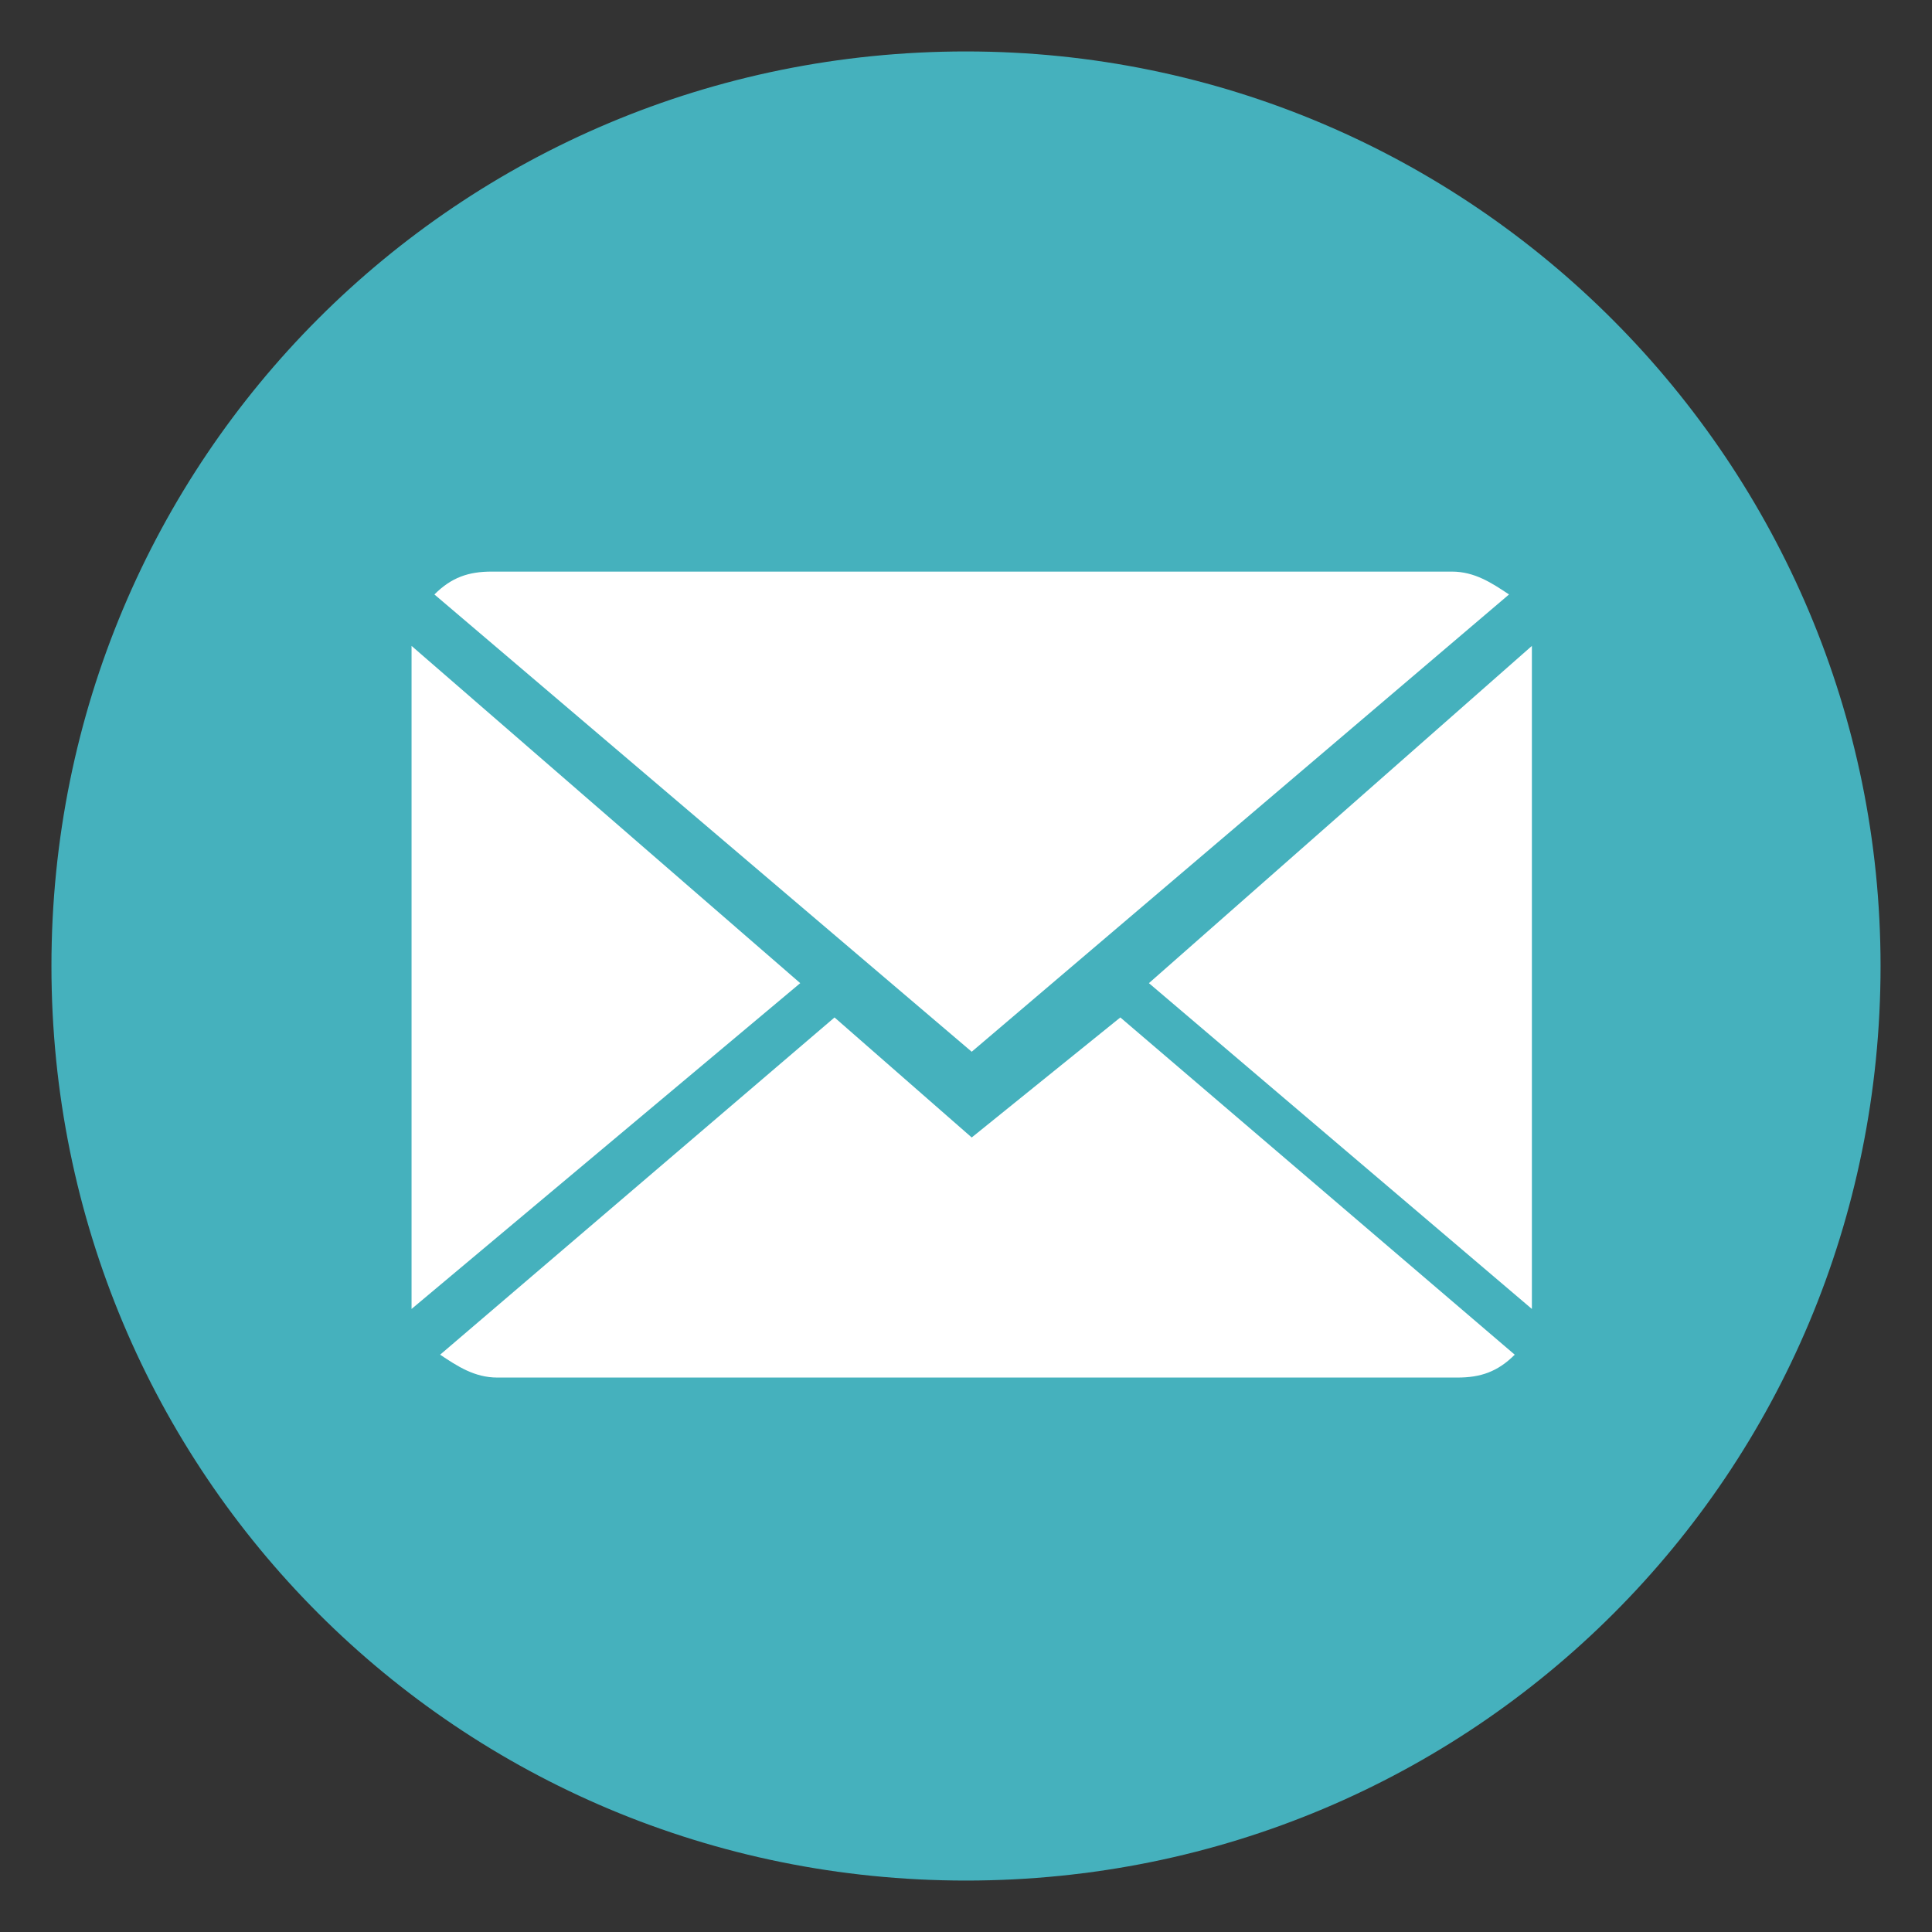
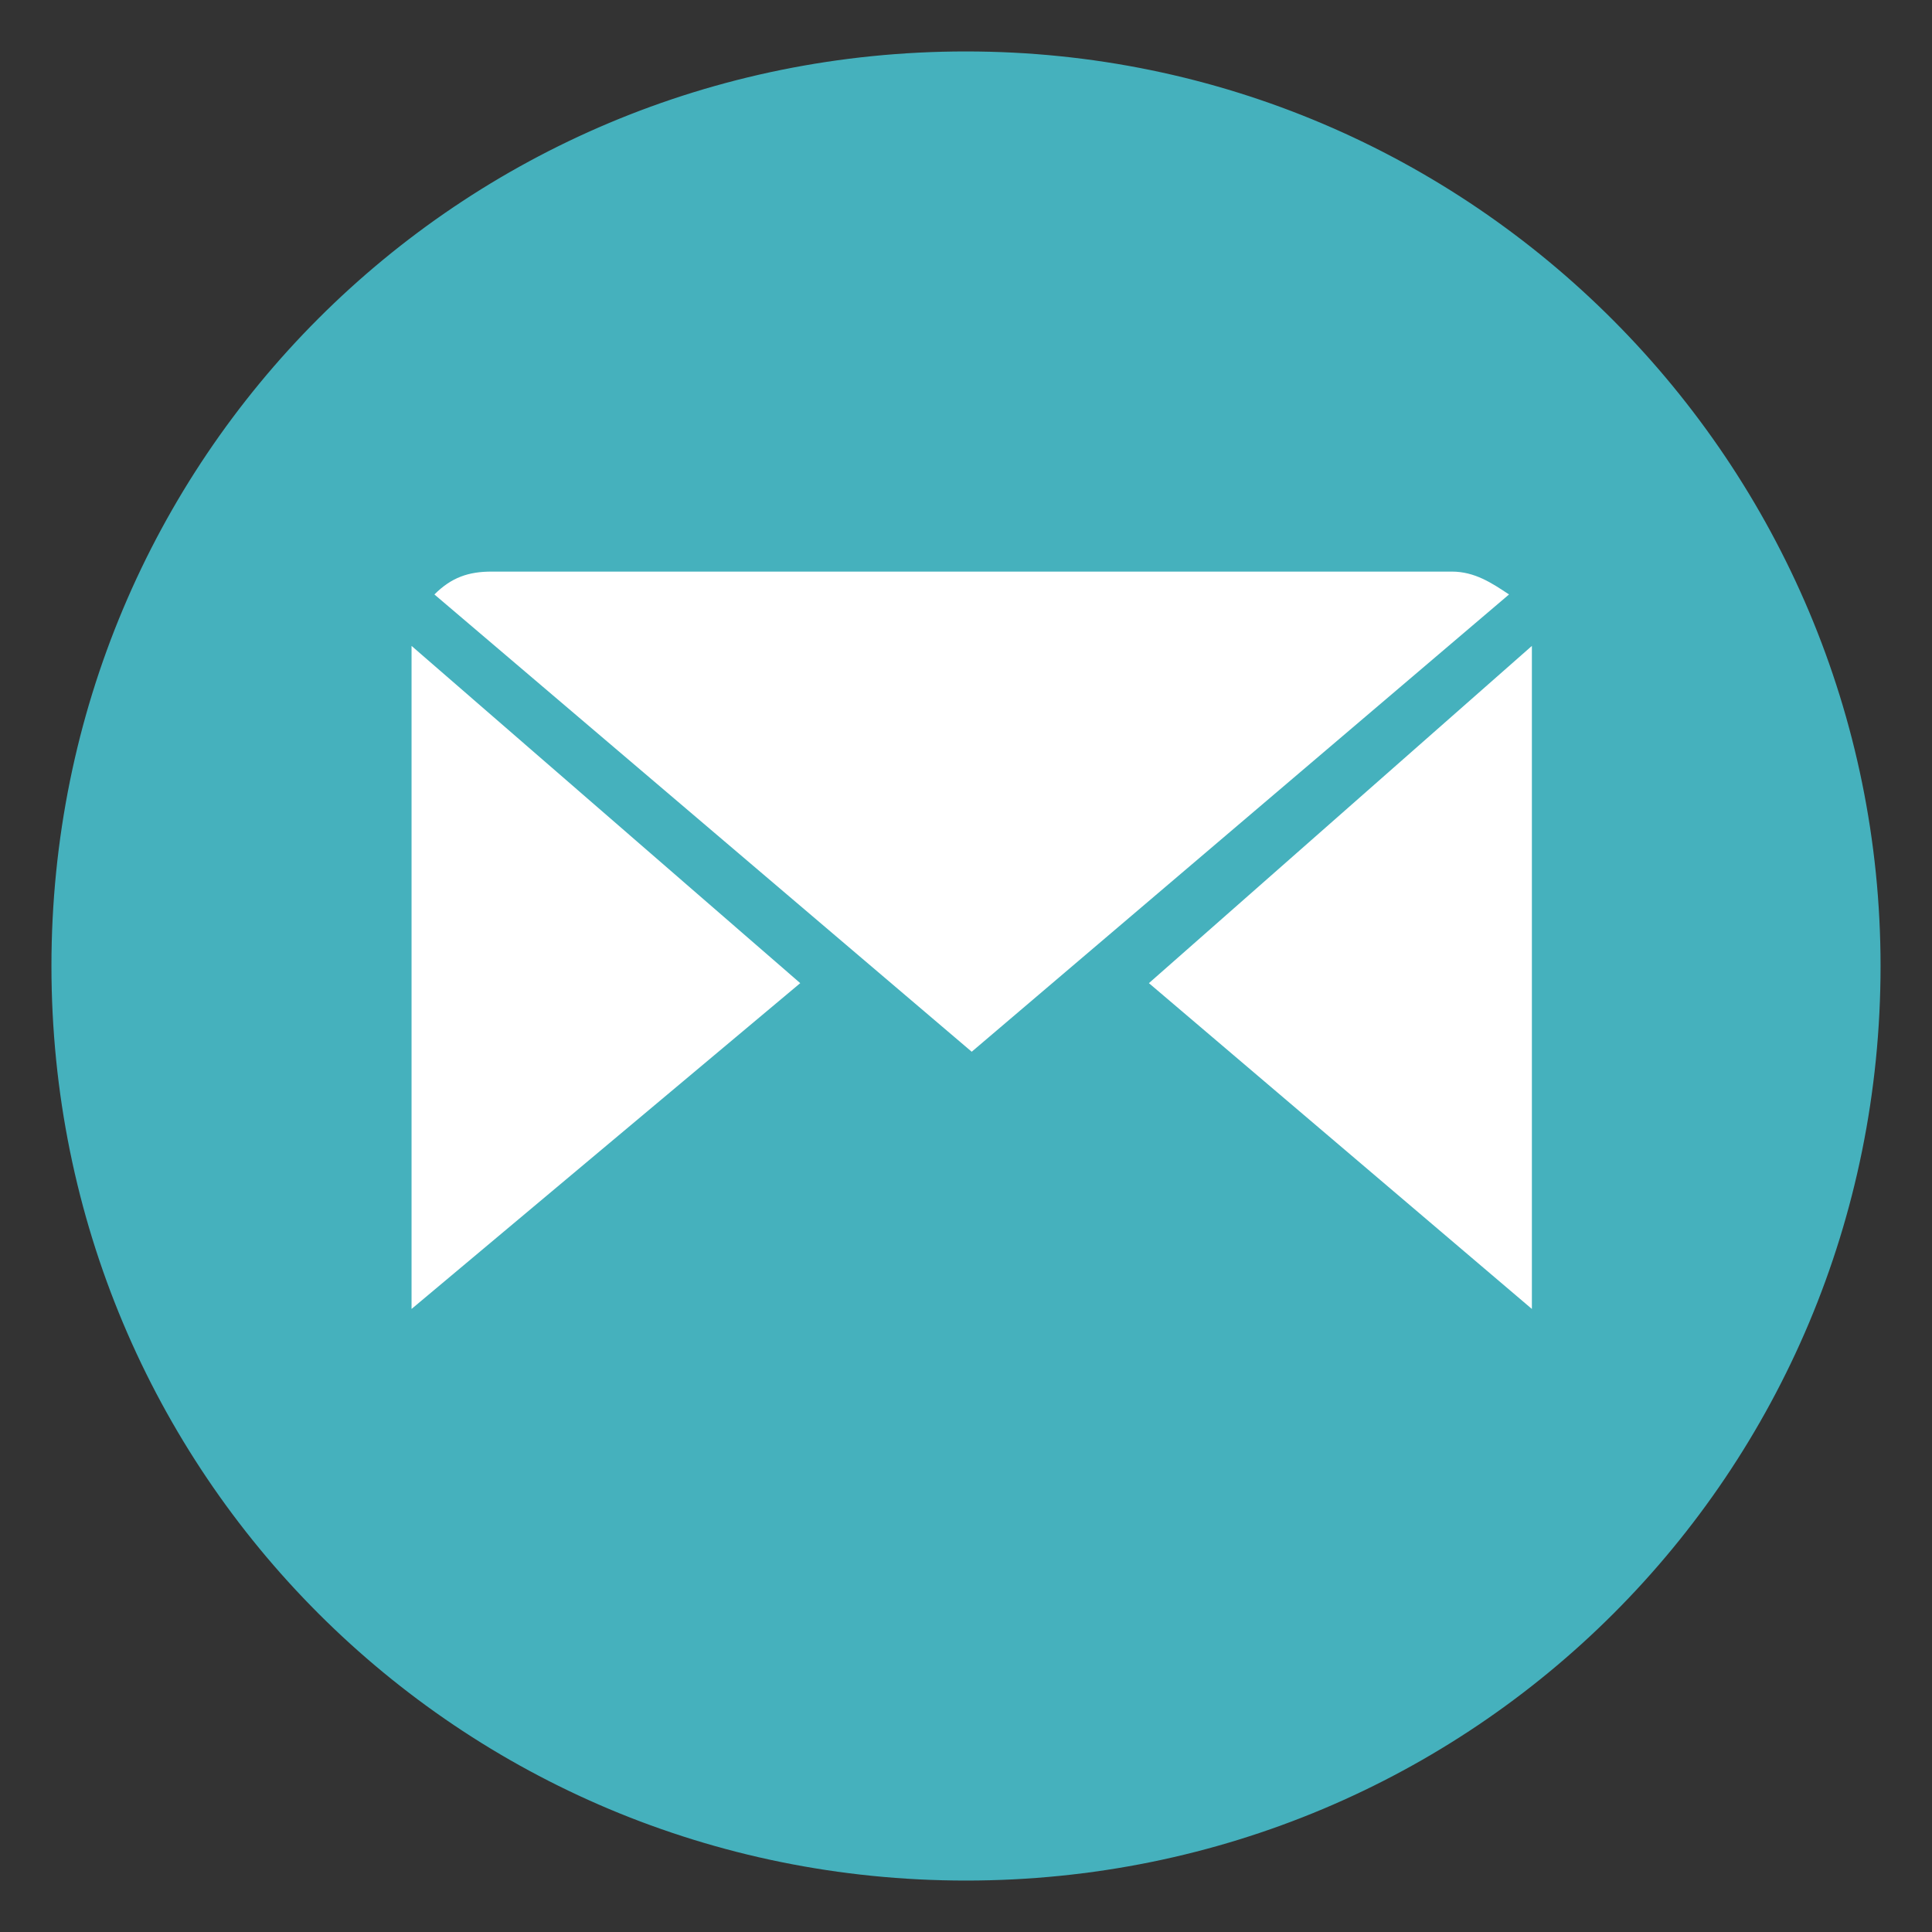
<svg xmlns="http://www.w3.org/2000/svg" version="1.1" id="Ebene_1" x="0px" y="0px" viewBox="0 0 33.8 33.8" style="enable-background:new 0 0 33.8 33.8;" xml:space="preserve">
  <rect x="0" y="0" width="33.8" height="33.8" fill="#333333" stroke="none" />
  <style type="text/css">
	.st0{fill:#45B1BD;stroke:#45B1BD;}
	.st1{fill:#FFFFFF;}
</style>
  <path class="st0" d="M32.4,16.9c0,8.6-6.9,15.5-15.5,15.5c-8.6,0-15.5-6.9-15.5-15.5c0-8.6,6.9-15.5,15.5-15.5  C25.5,1.4,32.4,8.4,32.4,16.9z" />
  <g>
    <g>
-       <path class="st1" d="M17,19.9l-2.4-2.1l-6.9,5.9c0.3,0.2,0.6,0.4,1,0.4h16.8c0.4,0,0.7-0.1,1-0.4l-6.9-5.9L17,19.9z" />
      <path class="st1" d="M26.4,10.4c-0.3-0.2-0.6-0.4-1-0.4H8.6c-0.4,0-0.7,0.1-1,0.4l9.4,8L26.4,10.4z" />
      <polygon class="st1" points="7.2,11.3 7.2,22.9 14,17.2   " />
      <polygon class="st1" points="20.1,17.2 26.8,22.9 26.8,11.3   " />
    </g>
  </g>
</svg>